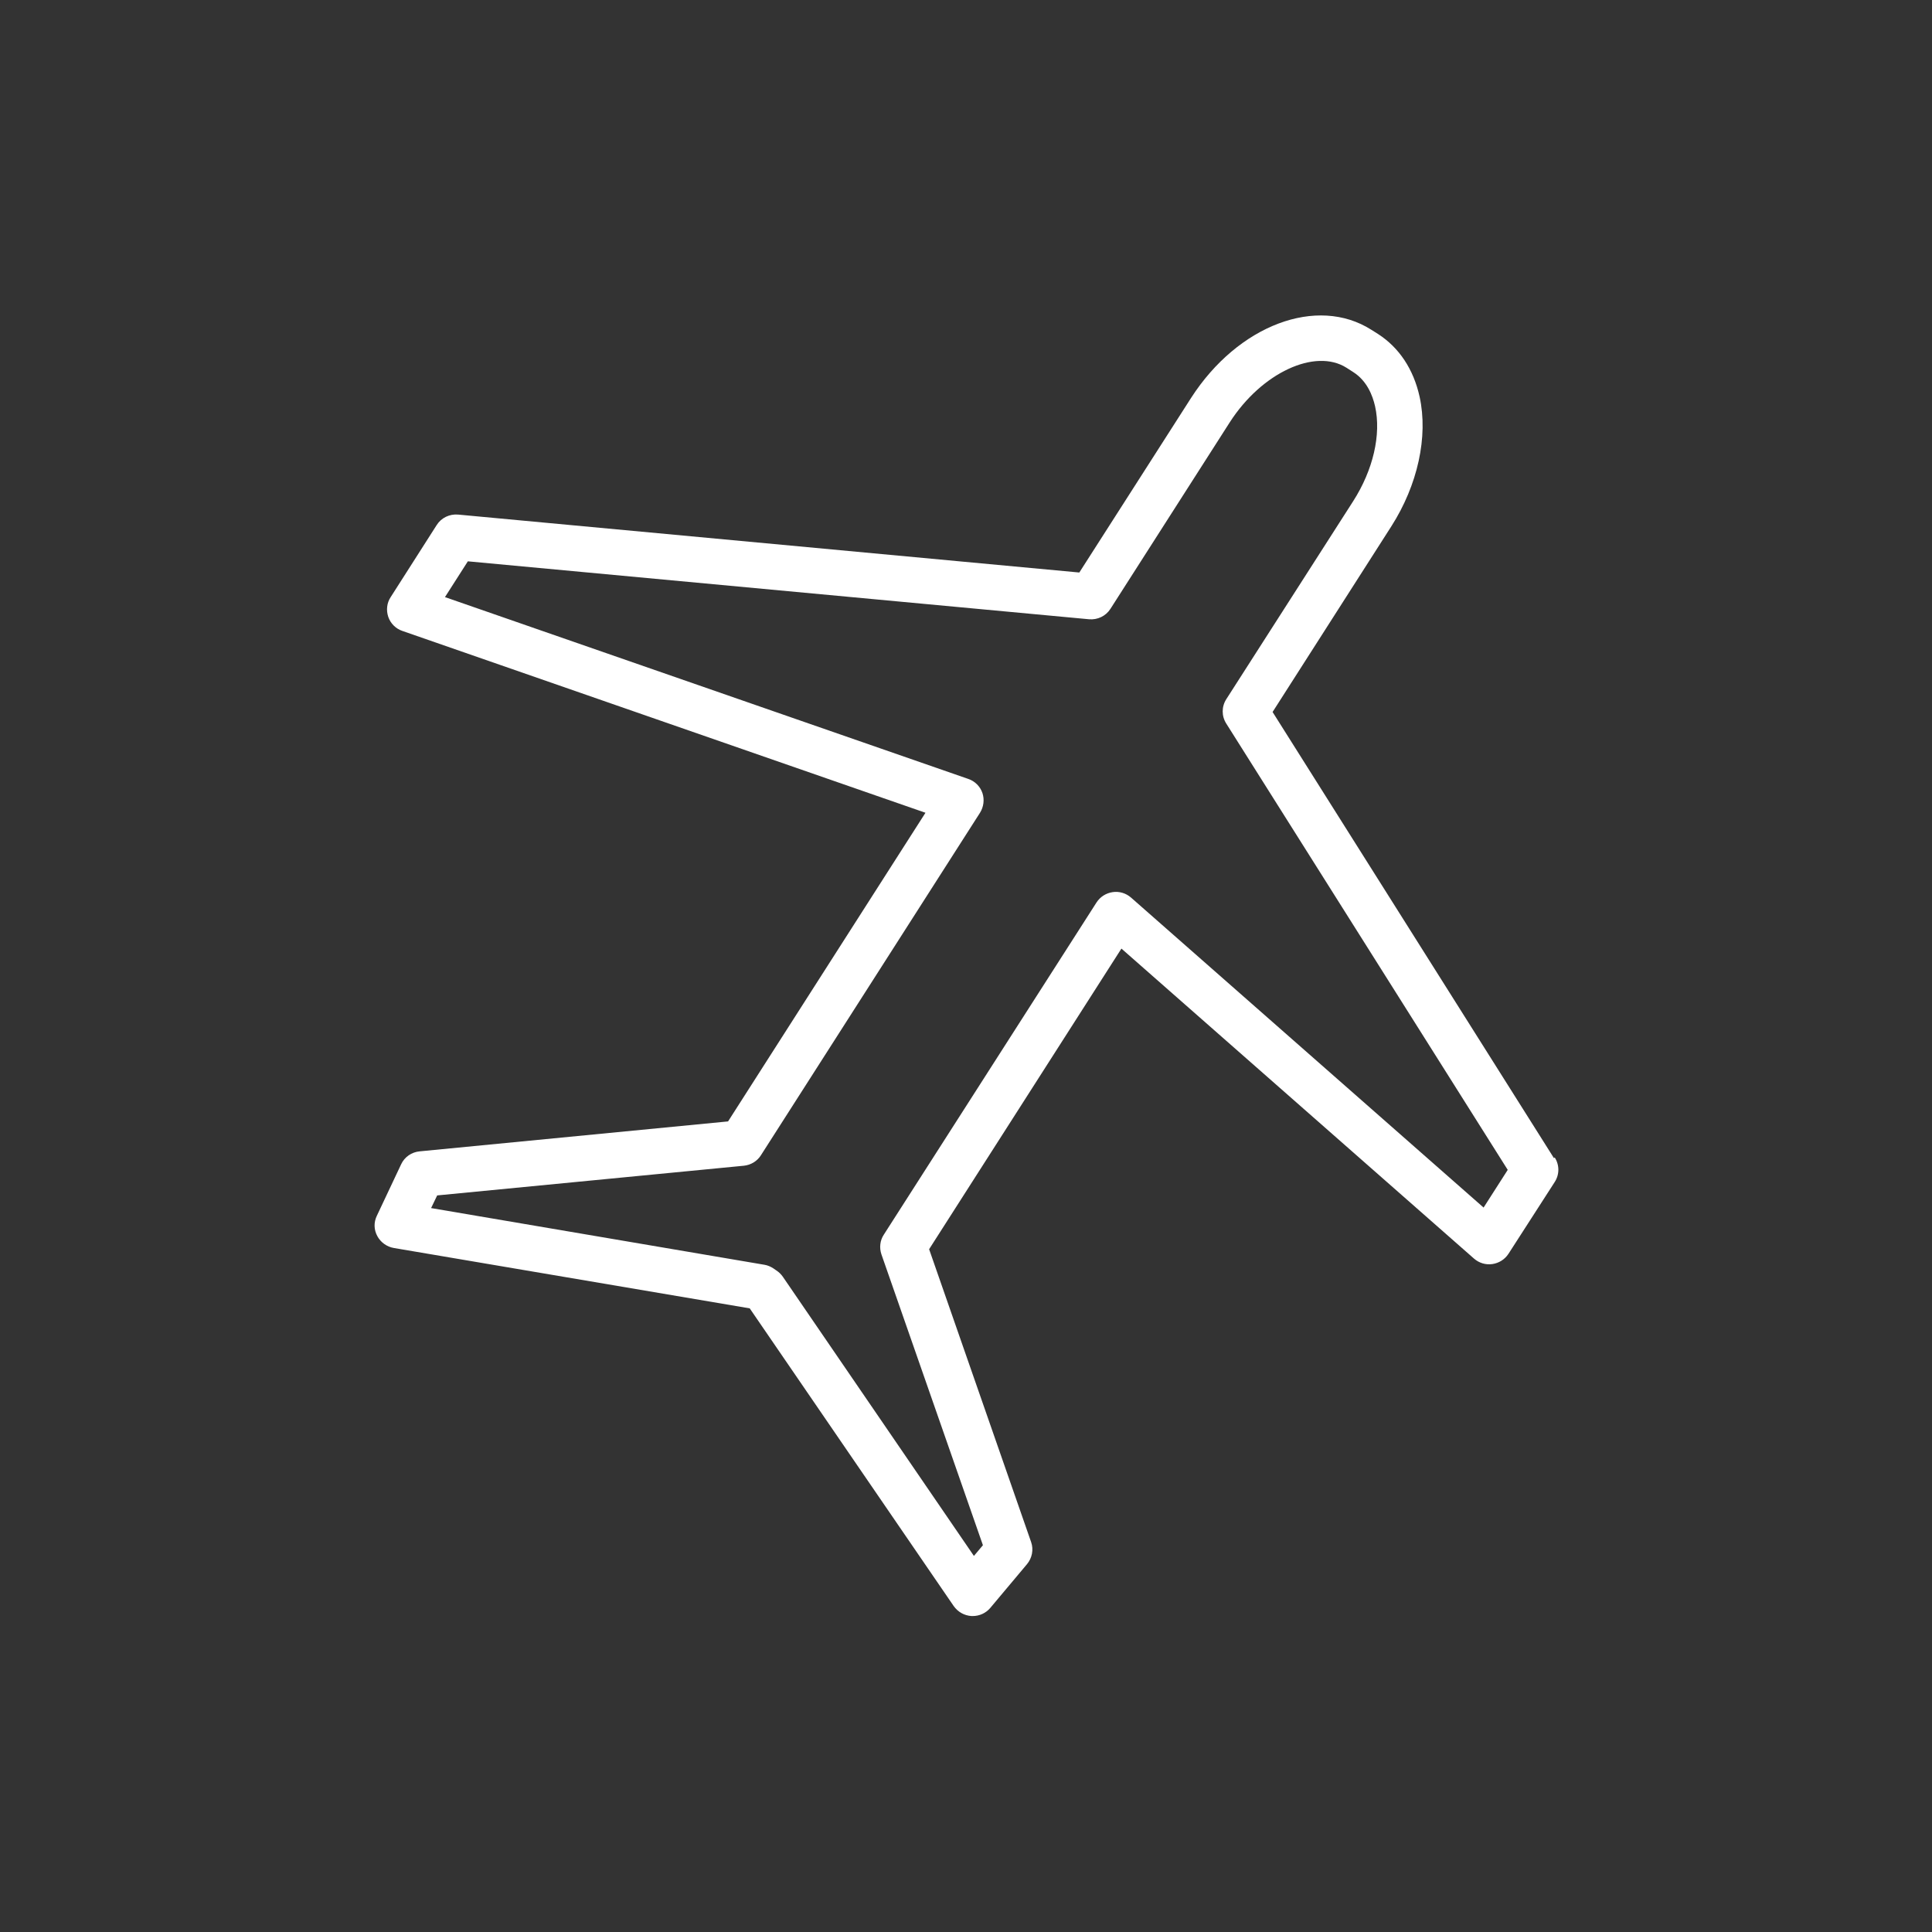
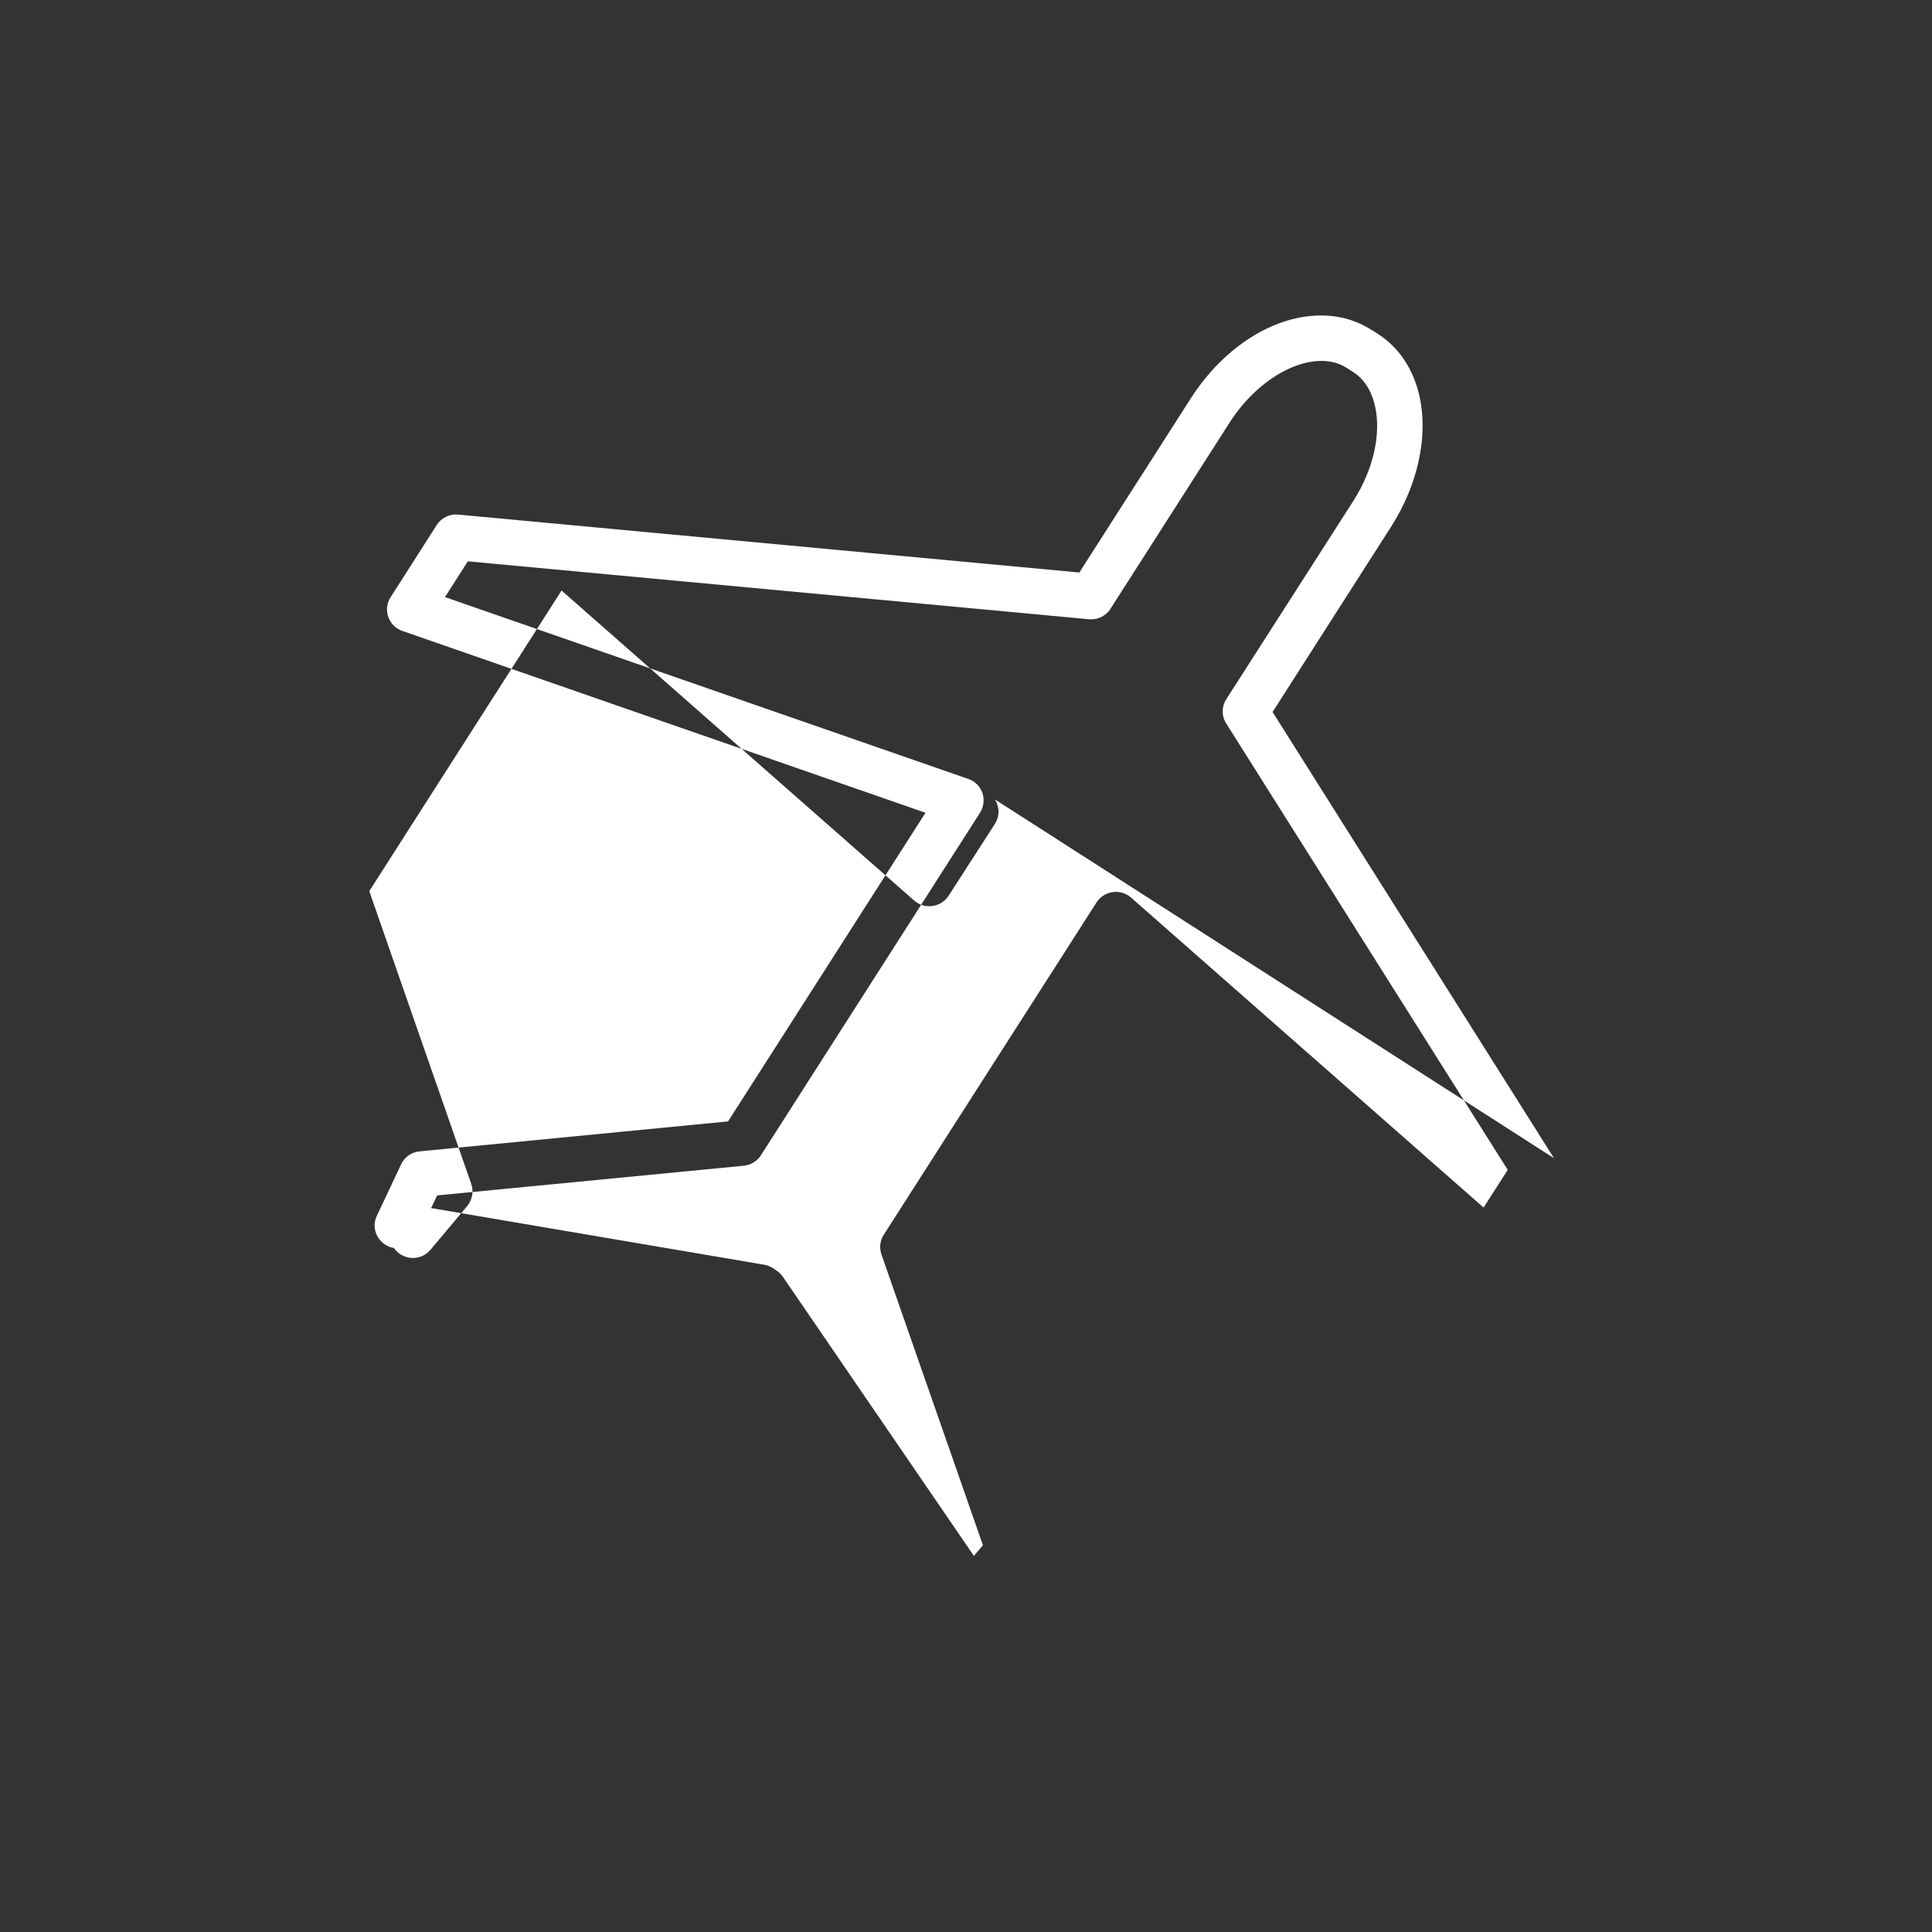
<svg xmlns="http://www.w3.org/2000/svg" xml:space="preserve" width="50.8mm" height="50.8mm" style="shape-rendering:geometricPrecision; text-rendering:geometricPrecision; image-rendering:optimizeQuality; fill-rule:evenodd; clip-rule:evenodd" viewBox="0 0 79.37 79.37">
  <rect x="0" y="0" width="79.37" height="79.37" fill="#333333" stroke="none" />
  <defs>
    <style type="text/css">  .fil1 {fill:none} .fil0 {fill:white}  </style>
  </defs>
  <g id="Слой_x0020_1">
-     <path class="fil0" d="M63.84 47.58l-11.56 -18.33 4.88 -7.63c1.08,-1.69 1.52,-3.68 1.16,-5.32 -0.25,-1.13 -0.84,-2.02 -1.71,-2.58l-0.27 -0.17c-2.23,-1.42 -5.48,-0.2 -7.41,2.8l-4.59 7.17 -25.52 -2.38c-0.35,-0.03 -0.69,0.13 -0.88,0.43l-1.89 2.96c-0.16,0.24 -0.19,0.54 -0.1,0.81 0.09,0.27 0.31,0.49 0.58,0.58l21.49 7.47 -8.11 12.68 -12.67 1.23c-0.33,0.03 -0.62,0.23 -0.76,0.53l-1 2.12c-0.13,0.27 -0.12,0.57 0.02,0.83 0.14,0.26 0.39,0.44 0.68,0.49l14.62 2.48 8.38 12.23c0.17,0.24 0.43,0.39 0.73,0.41 0.01,0 0.03,0 0.05,0 0.28,0 0.54,-0.12 0.72,-0.33l1.51 -1.8c0.21,-0.25 0.28,-0.6 0.17,-0.91l-4.19 -12.03 7.9 -12.35 14.49 12.74c0.21,0.18 0.48,0.26 0.75,0.22 0.27,-0.04 0.51,-0.19 0.66,-0.42l1.9 -2.95c0.2,-0.31 0.2,-0.7 0,-1.01zm-2.89 2.03l-14.49 -12.74c-0.21,-0.18 -0.48,-0.26 -0.75,-0.22 -0.27,0.04 -0.51,0.19 -0.66,0.42l-8.74 13.65c-0.16,0.24 -0.19,0.54 -0.1,0.81l4.17 11.95 -0.37 0.44 -7.85 -11.47c-0.07,-0.1 -0.16,-0.19 -0.27,-0.26l-0.13 -0.09c-0.11,-0.07 -0.23,-0.12 -0.35,-0.14l-13.7 -2.33 0.25 -0.52 12.6 -1.22c0.29,-0.03 0.55,-0.19 0.7,-0.43l9 -14.07c0.15,-0.24 0.19,-0.54 0.1,-0.81 -0.09,-0.27 -0.31,-0.49 -0.58,-0.58l-21.5 -7.47 0.94 -1.47 25.52 2.38c0.35,0.03 0.69,-0.13 0.88,-0.43l4.9 -7.66c1.31,-2.04 3.51,-3.06 4.8,-2.24l0.28 0.18c0.56,0.36 0.79,0.96 0.89,1.4 0.26,1.16 -0.08,2.62 -0.9,3.9l-5.21 8.13c-0.2,0.31 -0.2,0.7 -0,1.01l11.56 18.33 -0.98 1.53z" />
-     <rect class="fil1" width="79.37" height="79.37" />
+     <path class="fil0" d="M63.84 47.58l-11.56 -18.33 4.88 -7.63c1.08,-1.69 1.52,-3.68 1.16,-5.32 -0.25,-1.13 -0.84,-2.02 -1.71,-2.58l-0.27 -0.17c-2.23,-1.42 -5.48,-0.2 -7.41,2.8l-4.59 7.17 -25.52 -2.38c-0.35,-0.03 -0.69,0.13 -0.88,0.43l-1.89 2.96c-0.16,0.24 -0.19,0.54 -0.1,0.81 0.09,0.27 0.31,0.49 0.58,0.58l21.49 7.47 -8.11 12.68 -12.67 1.23c-0.33,0.03 -0.62,0.23 -0.76,0.53l-1 2.12c-0.13,0.27 -0.12,0.57 0.02,0.83 0.14,0.26 0.39,0.44 0.68,0.49c0.17,0.24 0.43,0.39 0.73,0.41 0.01,0 0.03,0 0.05,0 0.28,0 0.54,-0.12 0.72,-0.33l1.51 -1.8c0.21,-0.25 0.28,-0.6 0.17,-0.91l-4.19 -12.03 7.9 -12.35 14.49 12.74c0.21,0.18 0.48,0.26 0.75,0.22 0.27,-0.04 0.51,-0.19 0.66,-0.42l1.9 -2.95c0.2,-0.31 0.2,-0.7 0,-1.01zm-2.89 2.03l-14.49 -12.74c-0.21,-0.18 -0.48,-0.26 -0.75,-0.22 -0.27,0.04 -0.51,0.19 -0.66,0.42l-8.74 13.65c-0.16,0.24 -0.19,0.54 -0.1,0.81l4.17 11.95 -0.37 0.44 -7.85 -11.47c-0.07,-0.1 -0.16,-0.19 -0.27,-0.26l-0.13 -0.09c-0.11,-0.07 -0.23,-0.12 -0.35,-0.14l-13.7 -2.33 0.25 -0.52 12.6 -1.22c0.29,-0.03 0.55,-0.19 0.7,-0.43l9 -14.07c0.15,-0.24 0.19,-0.54 0.1,-0.81 -0.09,-0.27 -0.31,-0.49 -0.58,-0.58l-21.5 -7.47 0.94 -1.47 25.52 2.38c0.35,0.03 0.69,-0.13 0.88,-0.43l4.9 -7.66c1.31,-2.04 3.51,-3.06 4.8,-2.24l0.28 0.18c0.56,0.36 0.79,0.96 0.89,1.4 0.26,1.16 -0.08,2.62 -0.9,3.9l-5.21 8.13c-0.2,0.31 -0.2,0.7 -0,1.01l11.56 18.33 -0.98 1.53z" />
  </g>
</svg>